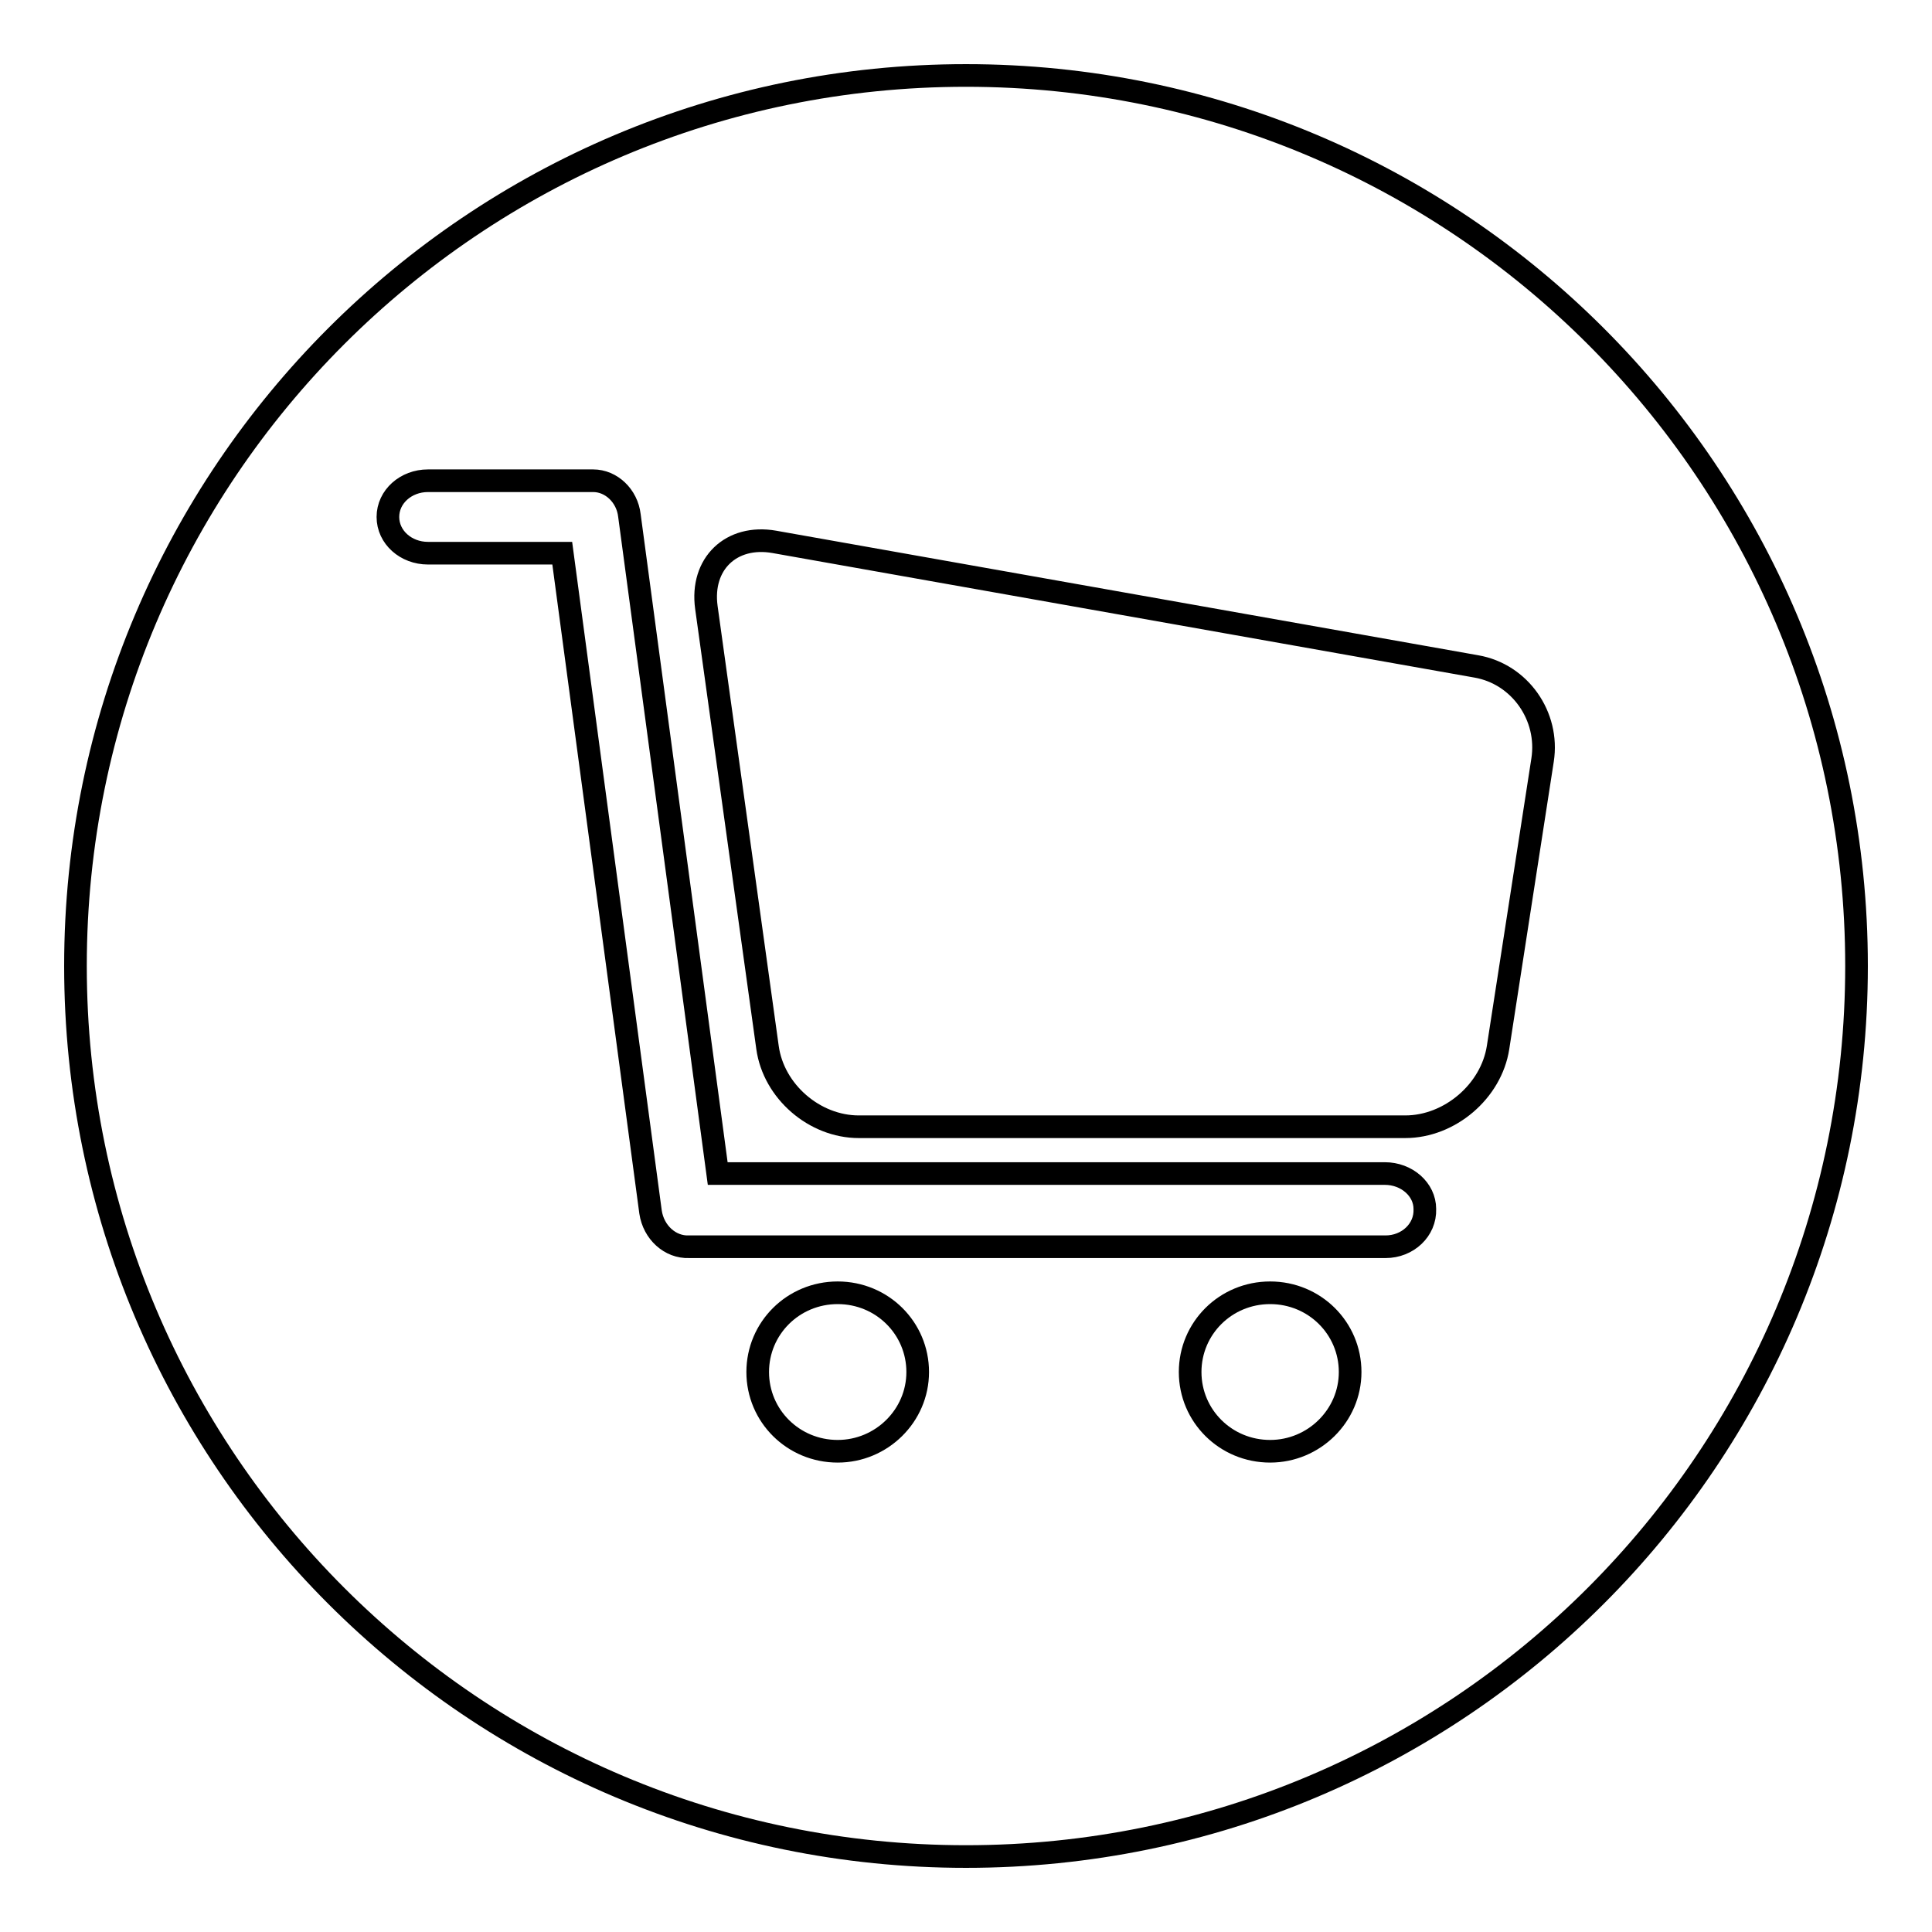
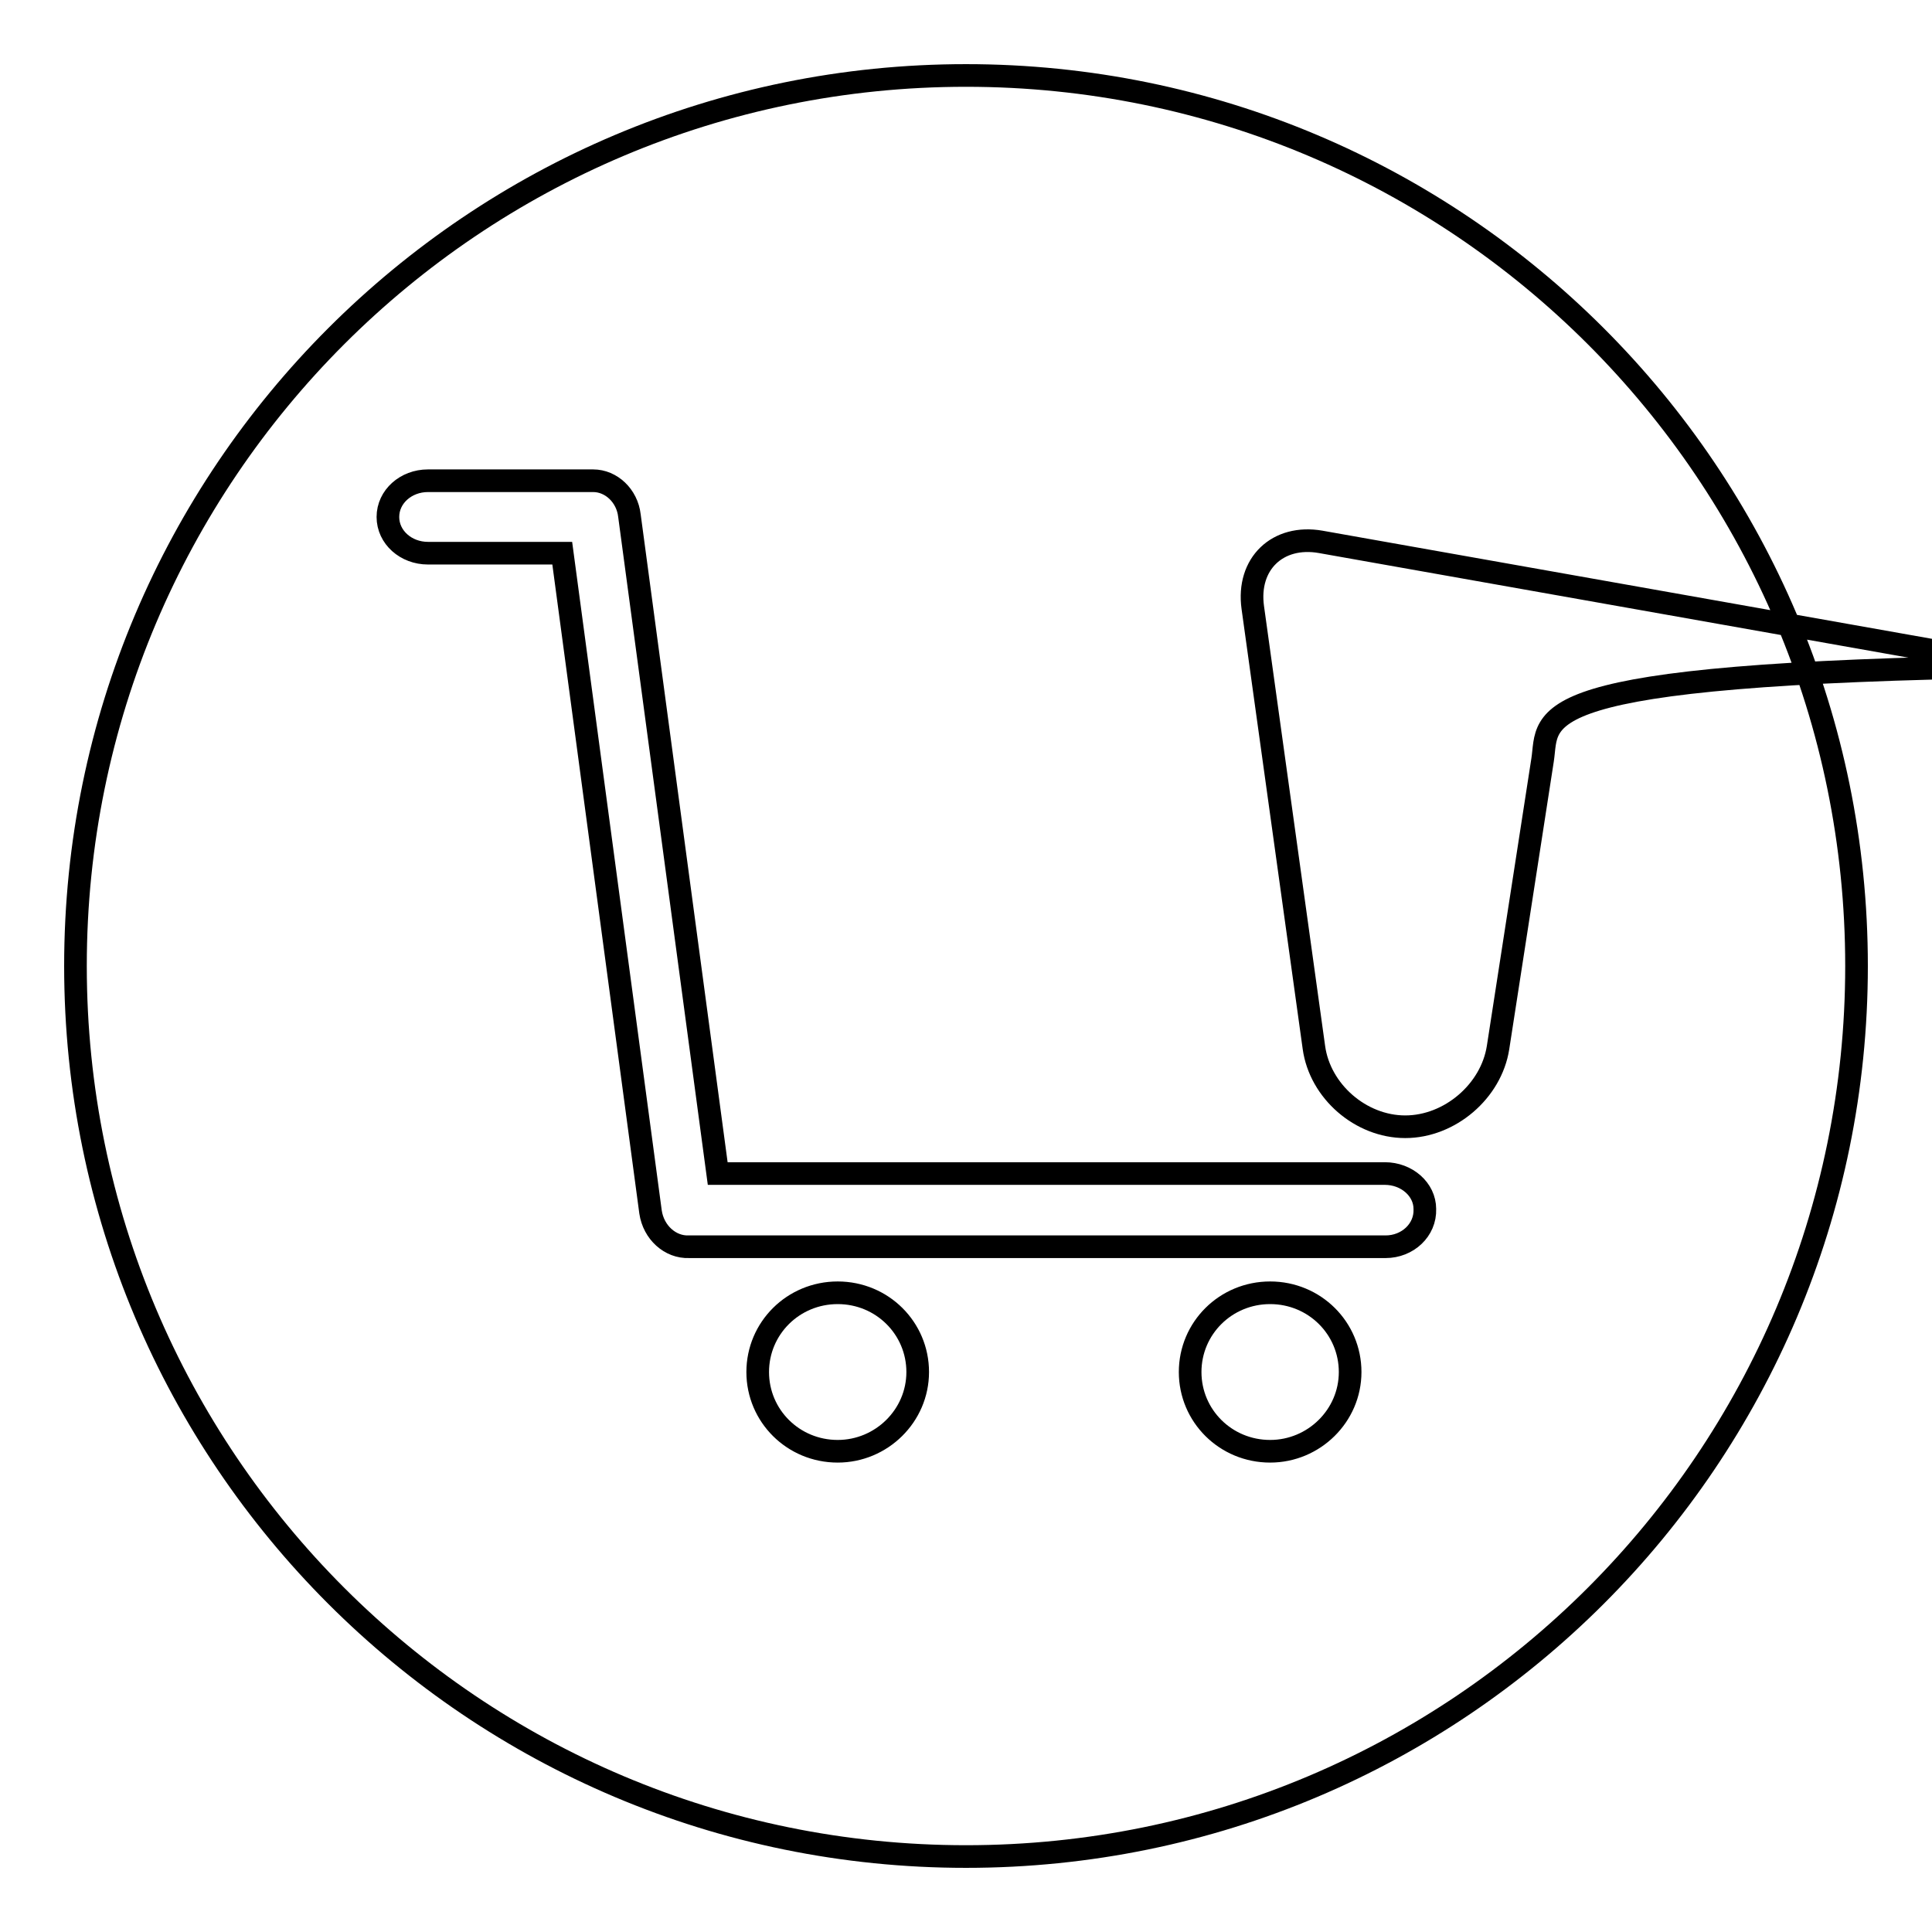
<svg xmlns="http://www.w3.org/2000/svg" version="1.1" x="0px" y="0px" viewBox="0 0 256 256" enable-background="new 0 0 256 256" xml:space="preserve">
  <g>
    <g>
-       <path stroke-width="3" fill-opacity="0" stroke="#000000" d="M128,10C62.8,10,10,62.8,10,128c0,65.2,52.8,118,118,118c65.2,0,118-52.8,118-118C246,62.8,193.2,10,128,10z M111,192.3c-5.9,0-10.6-4.7-10.6-10.5s4.7-10.5,10.6-10.5c5.9,0,10.6,4.7,10.6,10.5S116.8,192.3,111,192.3z M168.3,192.3c-5.9,0-10.6-4.7-10.6-10.5s4.7-10.5,10.6-10.5c5.9,0,10.6,4.7,10.6,10.5S174.1,192.3,168.3,192.3z M183.6,165.2H91.7c-0.1,0-0.2,0-0.4,0c-2.5,0.1-4.7-1.9-5.1-4.6L74.5,73.3H56.7c-2.9,0-5.3-2.1-5.3-4.8s2.4-4.8,5.3-4.8h21.1c0.3,0,0.6,0,0.8,0c2.4,0,4.5,2,4.8,4.6l11.7,87.2h88.4c2.9,0,5.3,2.1,5.3,4.7C188.9,163,186.5,165.2,183.6,165.2z M204.4,100.7l-5.9,38.1c-0.9,5.8-6.4,10.5-12.3,10.5h-72.4c-5.9,0-11.3-4.7-12.1-10.5l-8.1-58.3c-0.8-5.8,3.3-9.7,9-8.7l93,16.5C201.4,89.3,205.3,94.9,204.4,100.7z" />
+       <path stroke-width="3" fill-opacity="0" stroke="#000000" d="M128,10C62.8,10,10,62.8,10,128c0,65.2,52.8,118,118,118c65.2,0,118-52.8,118-118C246,62.8,193.2,10,128,10z M111,192.3c-5.9,0-10.6-4.7-10.6-10.5s4.7-10.5,10.6-10.5c5.9,0,10.6,4.7,10.6,10.5S116.8,192.3,111,192.3z M168.3,192.3c-5.9,0-10.6-4.7-10.6-10.5s4.7-10.5,10.6-10.5c5.9,0,10.6,4.7,10.6,10.5S174.1,192.3,168.3,192.3z M183.6,165.2H91.7c-0.1,0-0.2,0-0.4,0c-2.5,0.1-4.7-1.9-5.1-4.6L74.5,73.3H56.7c-2.9,0-5.3-2.1-5.3-4.8s2.4-4.8,5.3-4.8h21.1c0.3,0,0.6,0,0.8,0c2.4,0,4.5,2,4.8,4.6l11.7,87.2h88.4c2.9,0,5.3,2.1,5.3,4.7C188.9,163,186.5,165.2,183.6,165.2z M204.4,100.7l-5.9,38.1c-0.9,5.8-6.4,10.5-12.3,10.5c-5.9,0-11.3-4.7-12.1-10.5l-8.1-58.3c-0.8-5.8,3.3-9.7,9-8.7l93,16.5C201.4,89.3,205.3,94.9,204.4,100.7z" />
    </g>
  </g>
</svg>